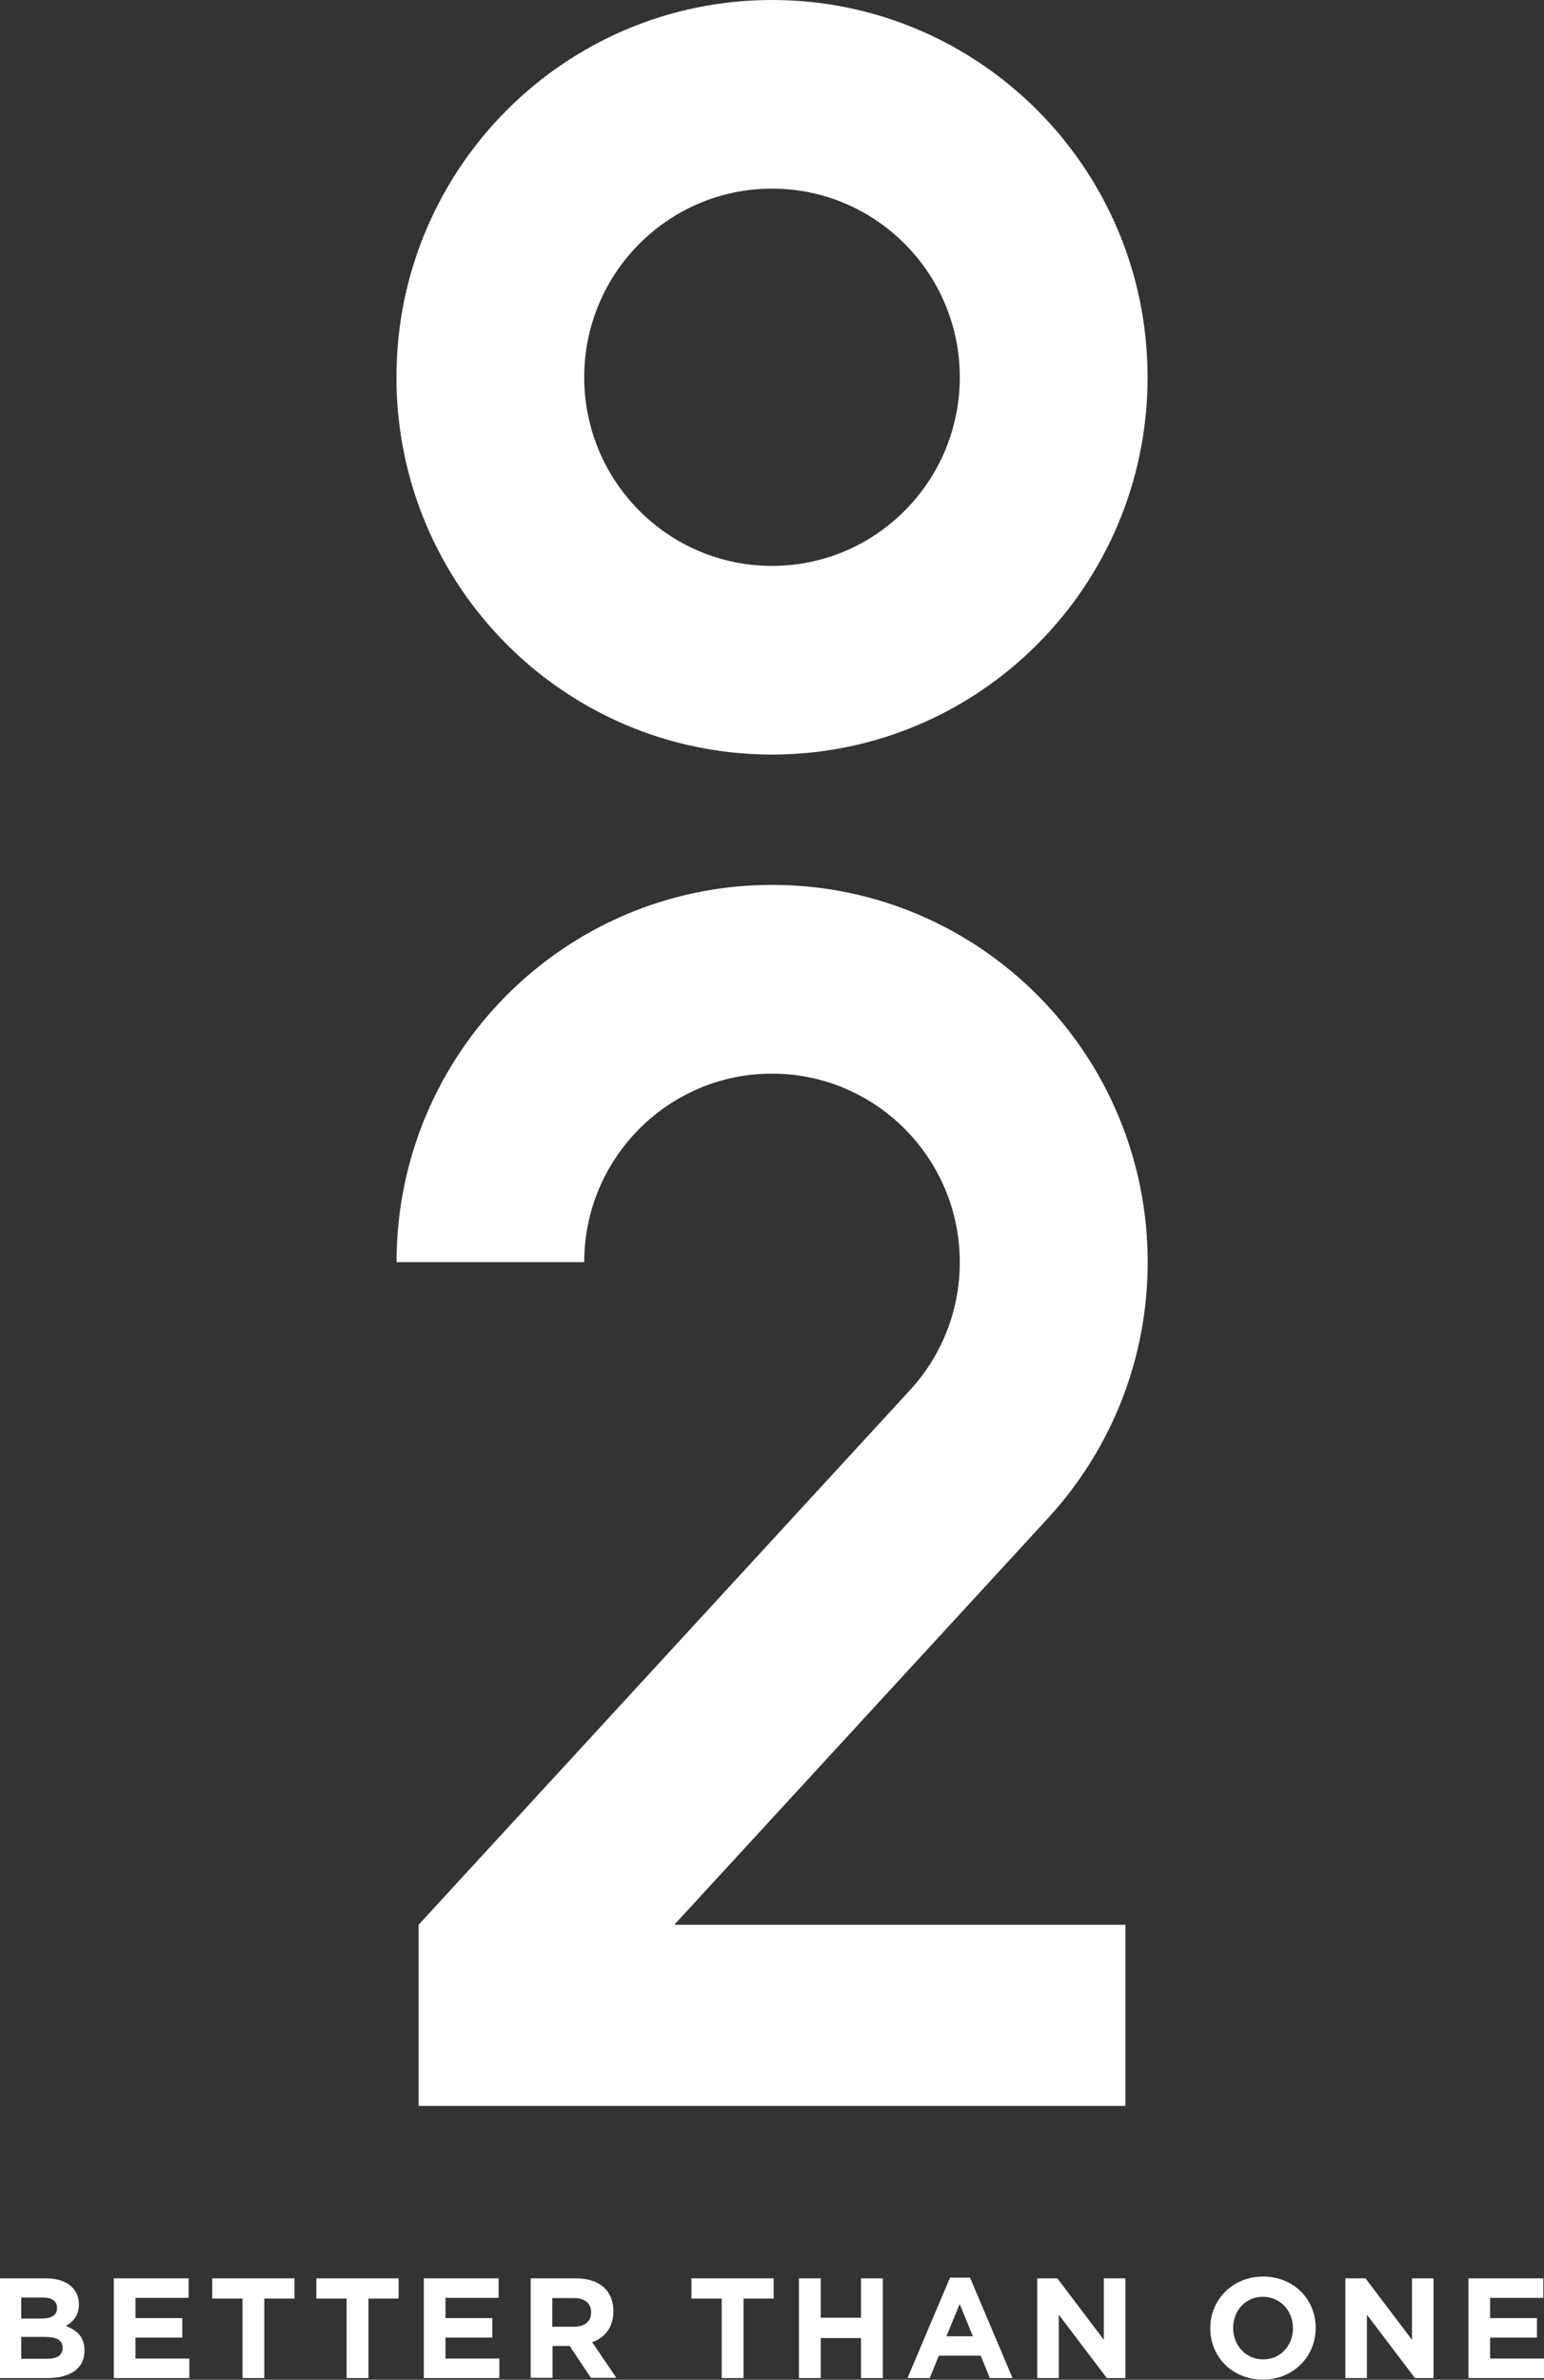
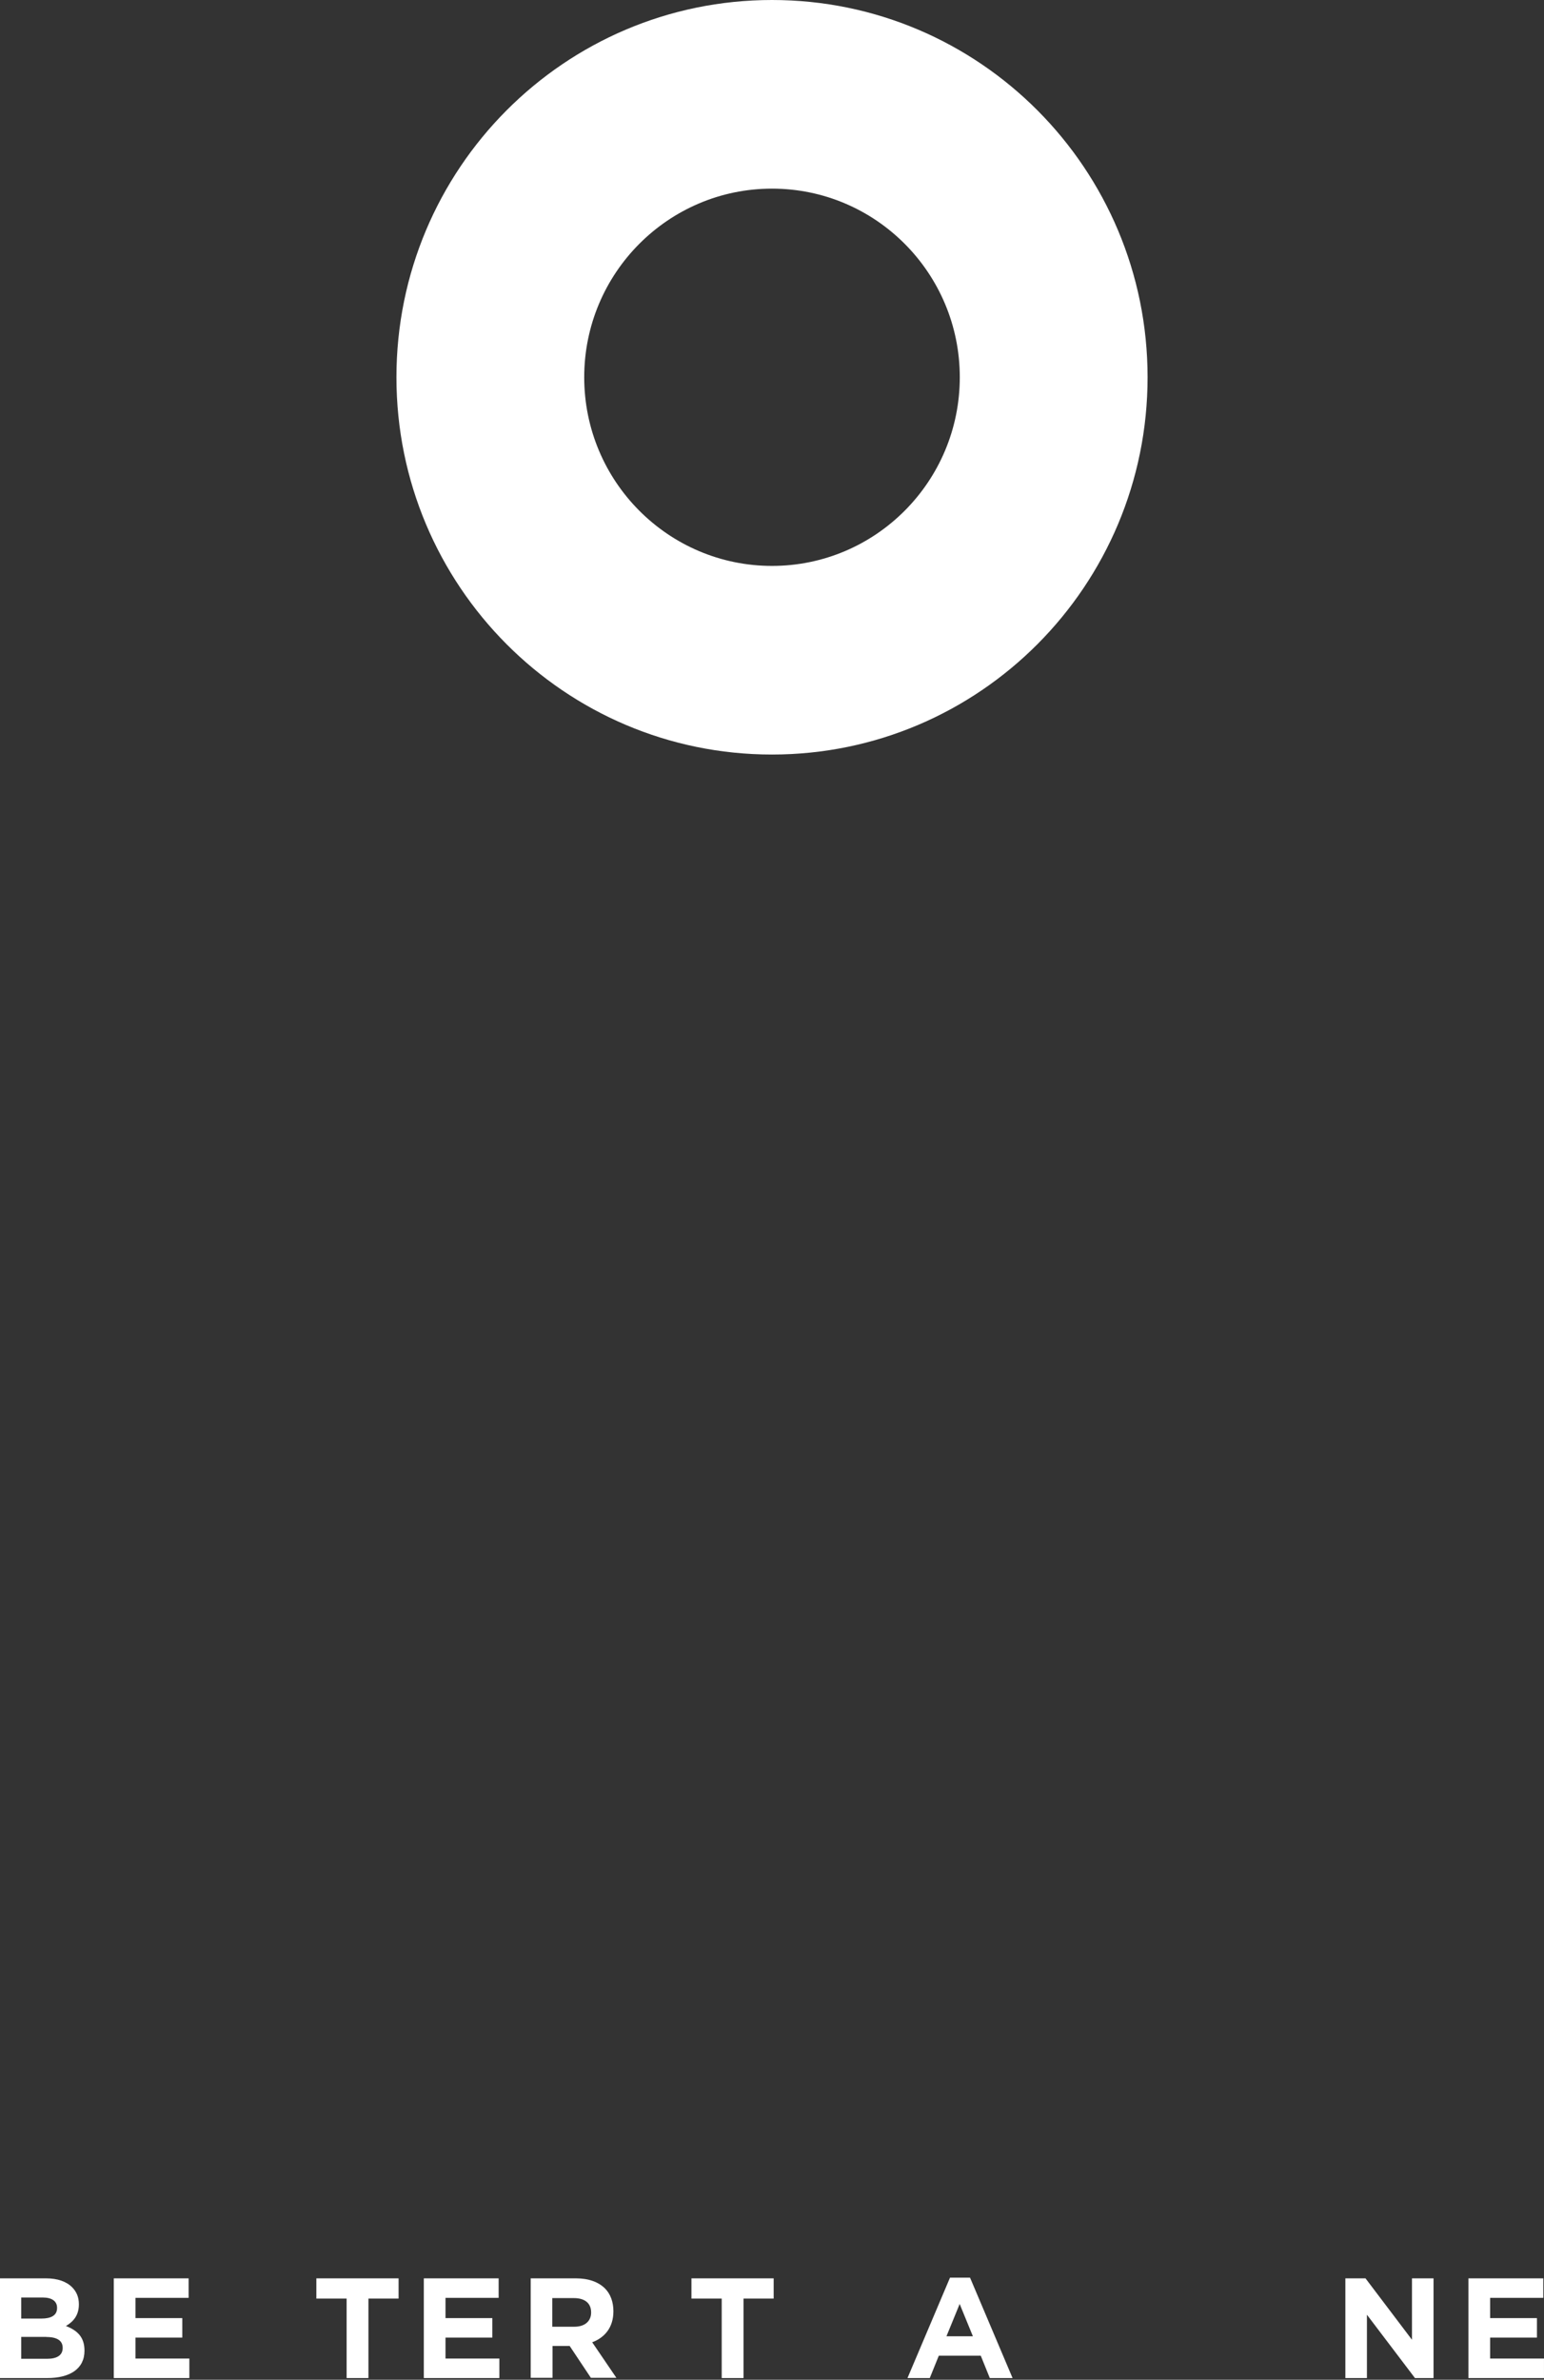
<svg xmlns="http://www.w3.org/2000/svg" width="174" height="268" viewBox="0 0 174 268" fill="none">
  <rect x="0" y="0" width="174" height="268" fill="#333333" stroke="none" />
  <g clip-path="url(#clip0_1120_246)">
    <path d="M87.001 0C63.623 0 44.676 19.02 44.676 42.487C44.676 65.955 63.623 84.975 87.001 84.975C110.379 84.975 129.326 65.955 129.326 42.487C129.326 19.02 110.379 0 87.001 0ZM87.001 63.731C75.319 63.731 65.838 54.215 65.838 42.487C65.838 30.76 75.319 21.244 87.001 21.244C98.683 21.244 108.163 30.76 108.163 42.487C108.163 54.215 98.683 63.731 87.001 63.731Z" fill="white" />
-     <path d="M65.837 142.155C65.837 130.428 75.317 120.912 86.999 120.912C98.681 120.912 108.162 130.428 108.162 142.155C108.162 147.695 106.053 152.737 102.589 156.511L47.172 216.764V237.159H126.827V216.764H75.988L118.152 170.921C125.094 163.345 129.338 153.249 129.338 142.142C129.338 118.674 110.391 99.654 87.013 99.654C63.634 99.654 44.688 118.674 44.688 142.142H65.85L65.837 142.155Z" fill="white" />
    <path d="M0 256.583H5.197C6.472 256.583 7.479 256.933 8.124 257.58C8.634 258.093 8.889 258.713 8.889 259.495V259.522C8.889 260.789 8.218 261.49 7.426 261.948C8.715 262.447 9.52 263.201 9.52 264.711V264.738C9.52 266.787 7.855 267.811 5.331 267.811H0V256.583ZM6.432 259.899C6.432 259.158 5.855 258.74 4.821 258.74H2.39V261.112H4.66C5.747 261.112 6.432 260.762 6.432 259.926V259.899ZM5.237 263.174H2.39V265.641H5.317C6.405 265.641 7.063 265.25 7.063 264.428V264.401C7.063 263.646 6.499 263.188 5.237 263.188V263.174Z" fill="white" />
    <path d="M12.824 256.583H21.257V258.78H15.268V261.058H20.545V263.255H15.268V265.614H21.338V267.811H12.824V256.583Z" fill="white" />
-     <path d="M27.313 258.861H23.916V256.583H33.181V258.861H29.784V267.811H27.327V258.861H27.313Z" fill="white" />
    <path d="M39.05 258.861H35.652V256.583H44.918V258.861H41.52V267.811H39.063V258.861H39.05Z" fill="white" />
    <path d="M47.762 256.583H56.194V258.78H50.206V261.058H55.483V263.255H50.206V265.614H56.275V267.811H47.762V256.583Z" fill="white" />
    <path d="M59.795 256.583H64.911C66.334 256.583 67.436 256.987 68.174 257.715C68.792 258.335 69.127 259.225 69.127 260.276V260.303C69.127 262.11 68.147 263.255 66.737 263.781L69.463 267.785H66.59L64.199 264.199H62.266V267.785H59.808V256.556L59.795 256.583ZM64.736 262.029C65.931 262.029 66.616 261.382 66.616 260.438V260.411C66.616 259.36 65.878 258.807 64.683 258.807H62.239V262.029H64.736Z" fill="white" />
    <path d="M81.319 258.861H77.922V256.583H87.187V258.861H83.79V267.811H81.333V258.861H81.319Z" fill="white" />
-     <path d="M90.035 256.583H92.493V261.017H97.031V256.583H99.489V267.811H97.031V263.309H92.493V267.811H90.035V256.583Z" fill="white" />
    <path d="M107.048 256.502H109.317L114.111 267.812H111.546L110.526 265.291H105.799L104.779 267.812H102.268L107.061 256.502H107.048ZM109.64 263.107L108.149 259.468L106.659 263.107H109.626H109.64Z" fill="white" />
-     <path d="M116.889 256.583H119.158L124.395 263.498V256.583H126.825V267.811H124.731L119.319 260.68V267.811H116.889V256.583Z" fill="white" />
-     <path d="M136.389 262.217V262.191C136.389 258.996 138.9 256.381 142.351 256.381C145.802 256.381 148.272 258.955 148.272 262.15V262.177C148.272 265.372 145.761 267.987 142.31 267.987C138.859 267.987 136.389 265.399 136.389 262.217ZM145.708 262.217V262.191C145.708 260.263 144.298 258.659 142.324 258.659C140.35 258.659 138.967 260.236 138.967 262.15V262.177C138.967 264.105 140.377 265.709 142.351 265.709C144.325 265.709 145.708 264.132 145.708 262.217Z" fill="white" />
    <path d="M151.615 256.583H153.885L159.121 263.498V256.583H161.552V267.811H159.457L154.046 260.68V267.811H151.615V256.583Z" fill="white" />
    <path d="M165.484 256.583H173.917V258.78H167.928V261.058H173.205V263.255H167.928V265.614H173.998V267.811H165.484V256.583Z" fill="white" />
  </g>
  <defs>
    <clipPath id="clip0_1120_246">
      <rect width="174" height="268" fill="white" />
    </clipPath>
  </defs>
</svg>